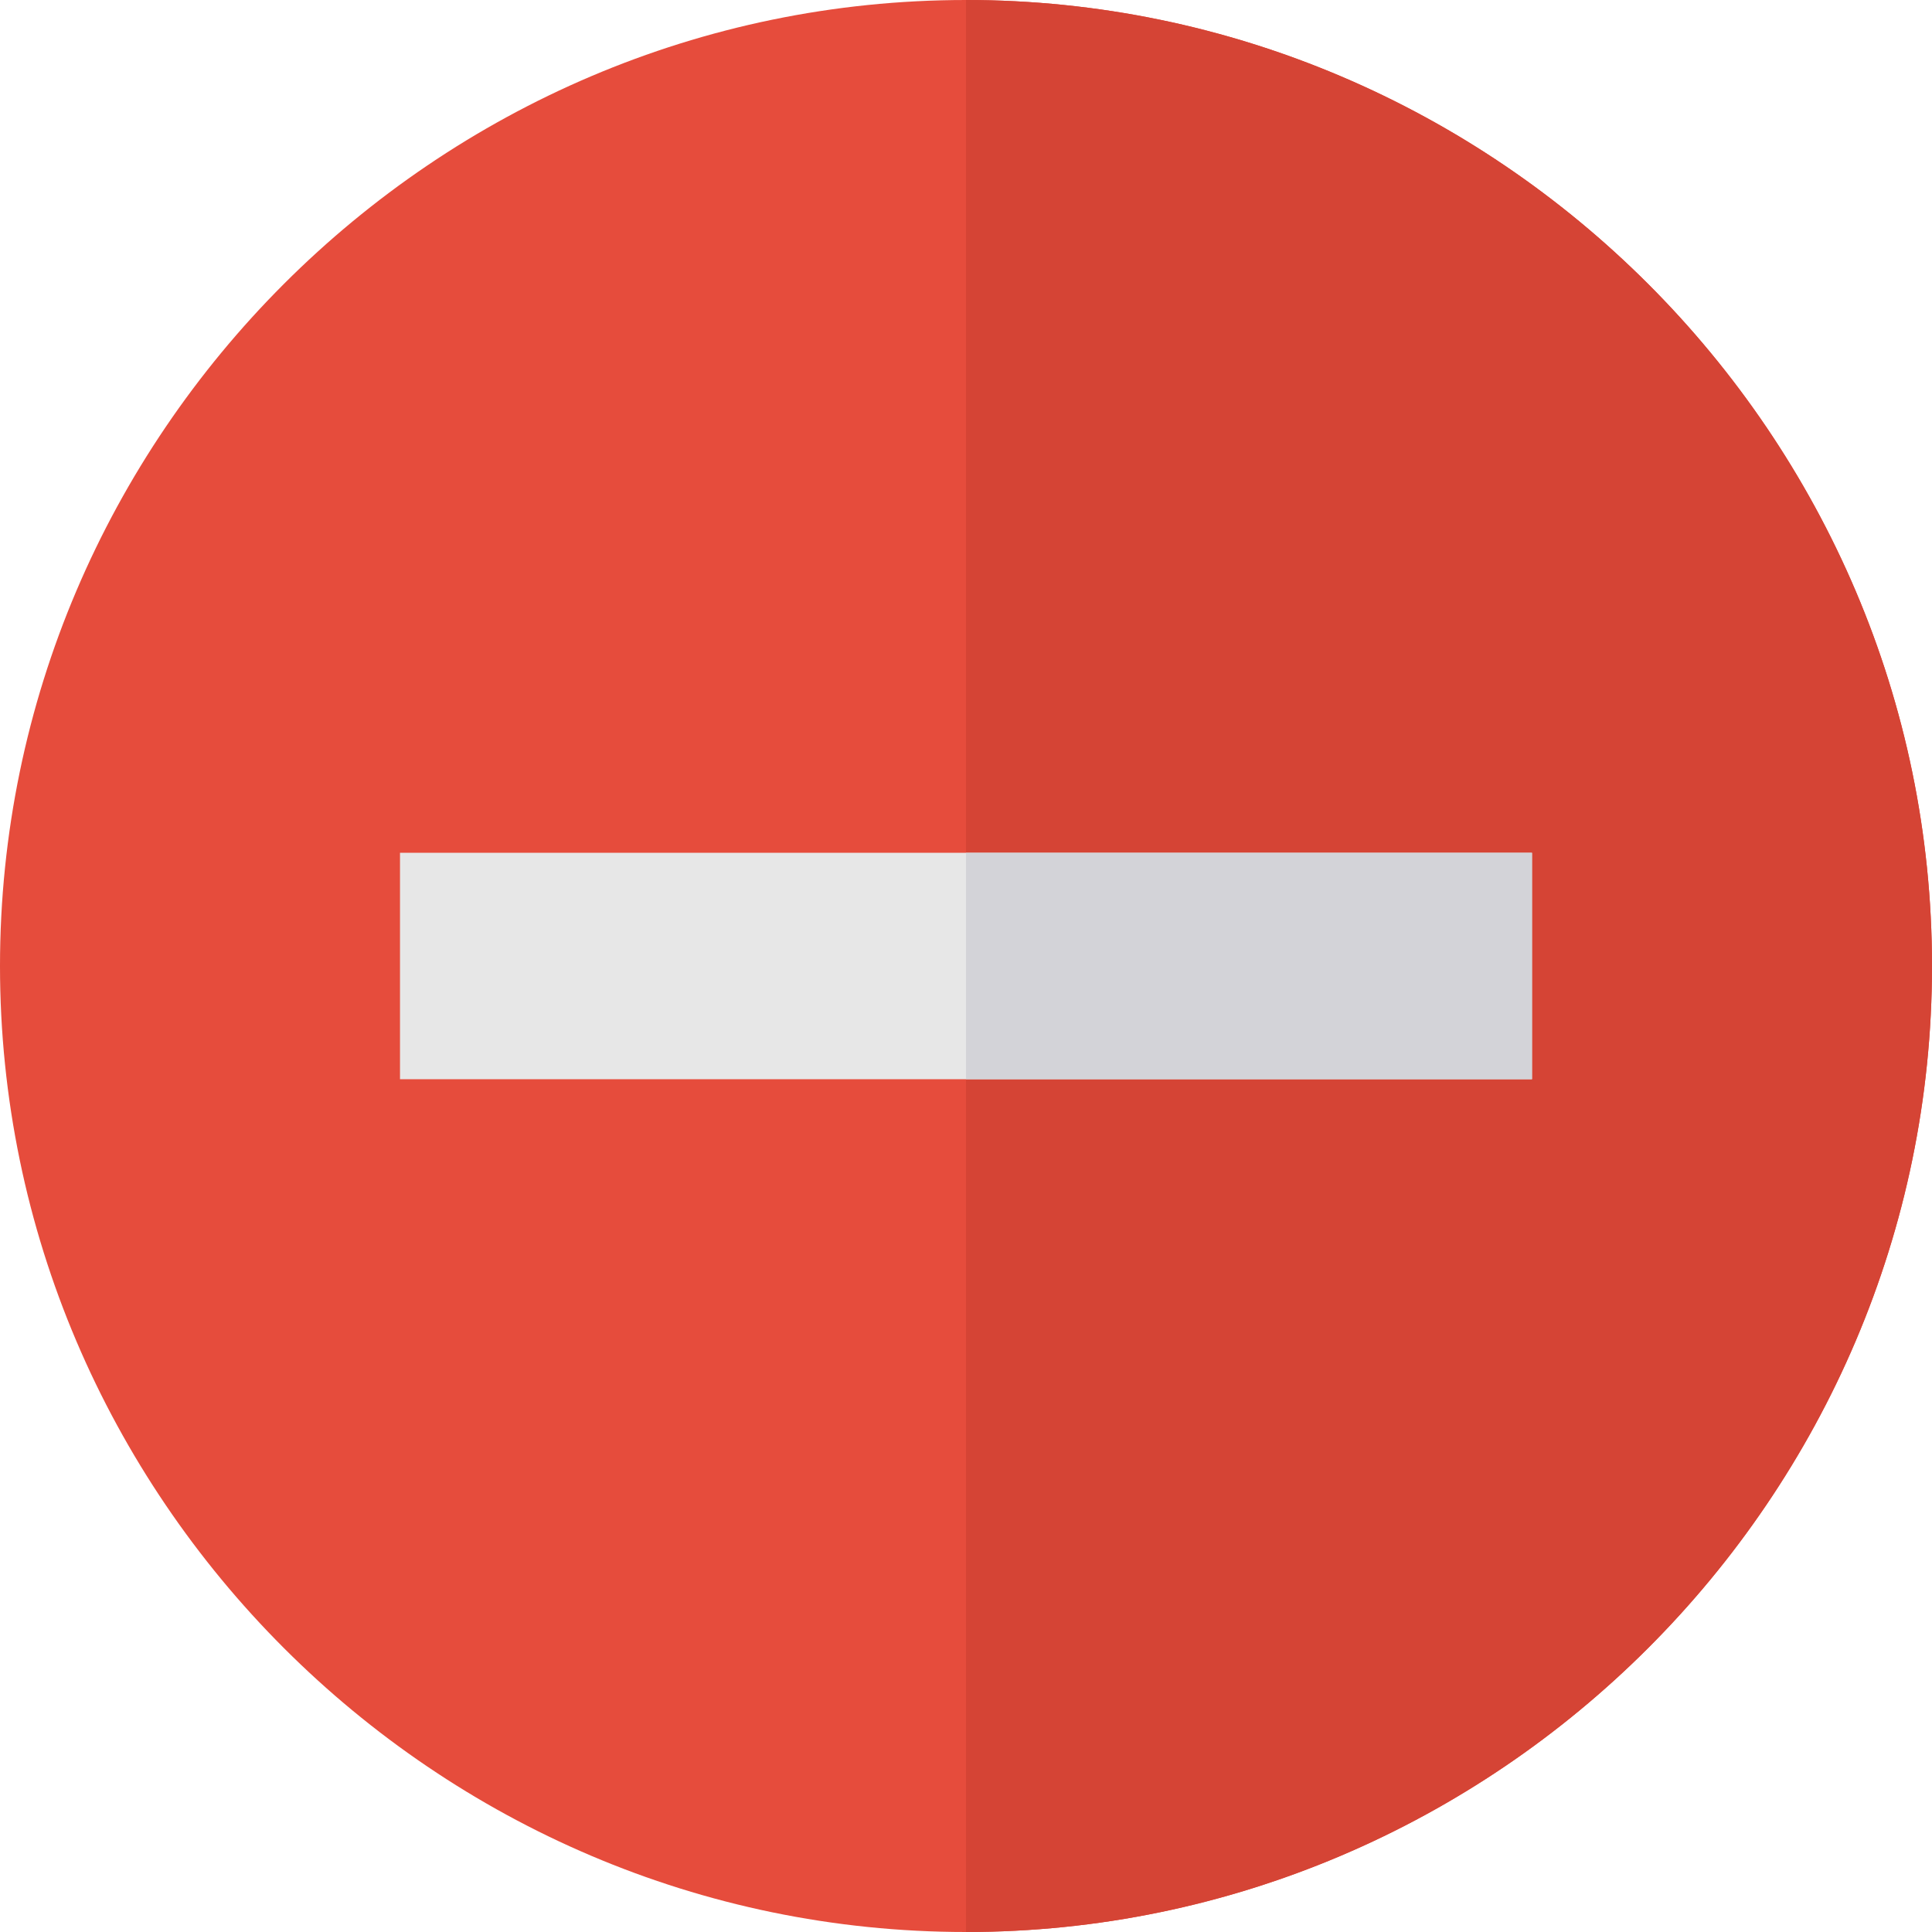
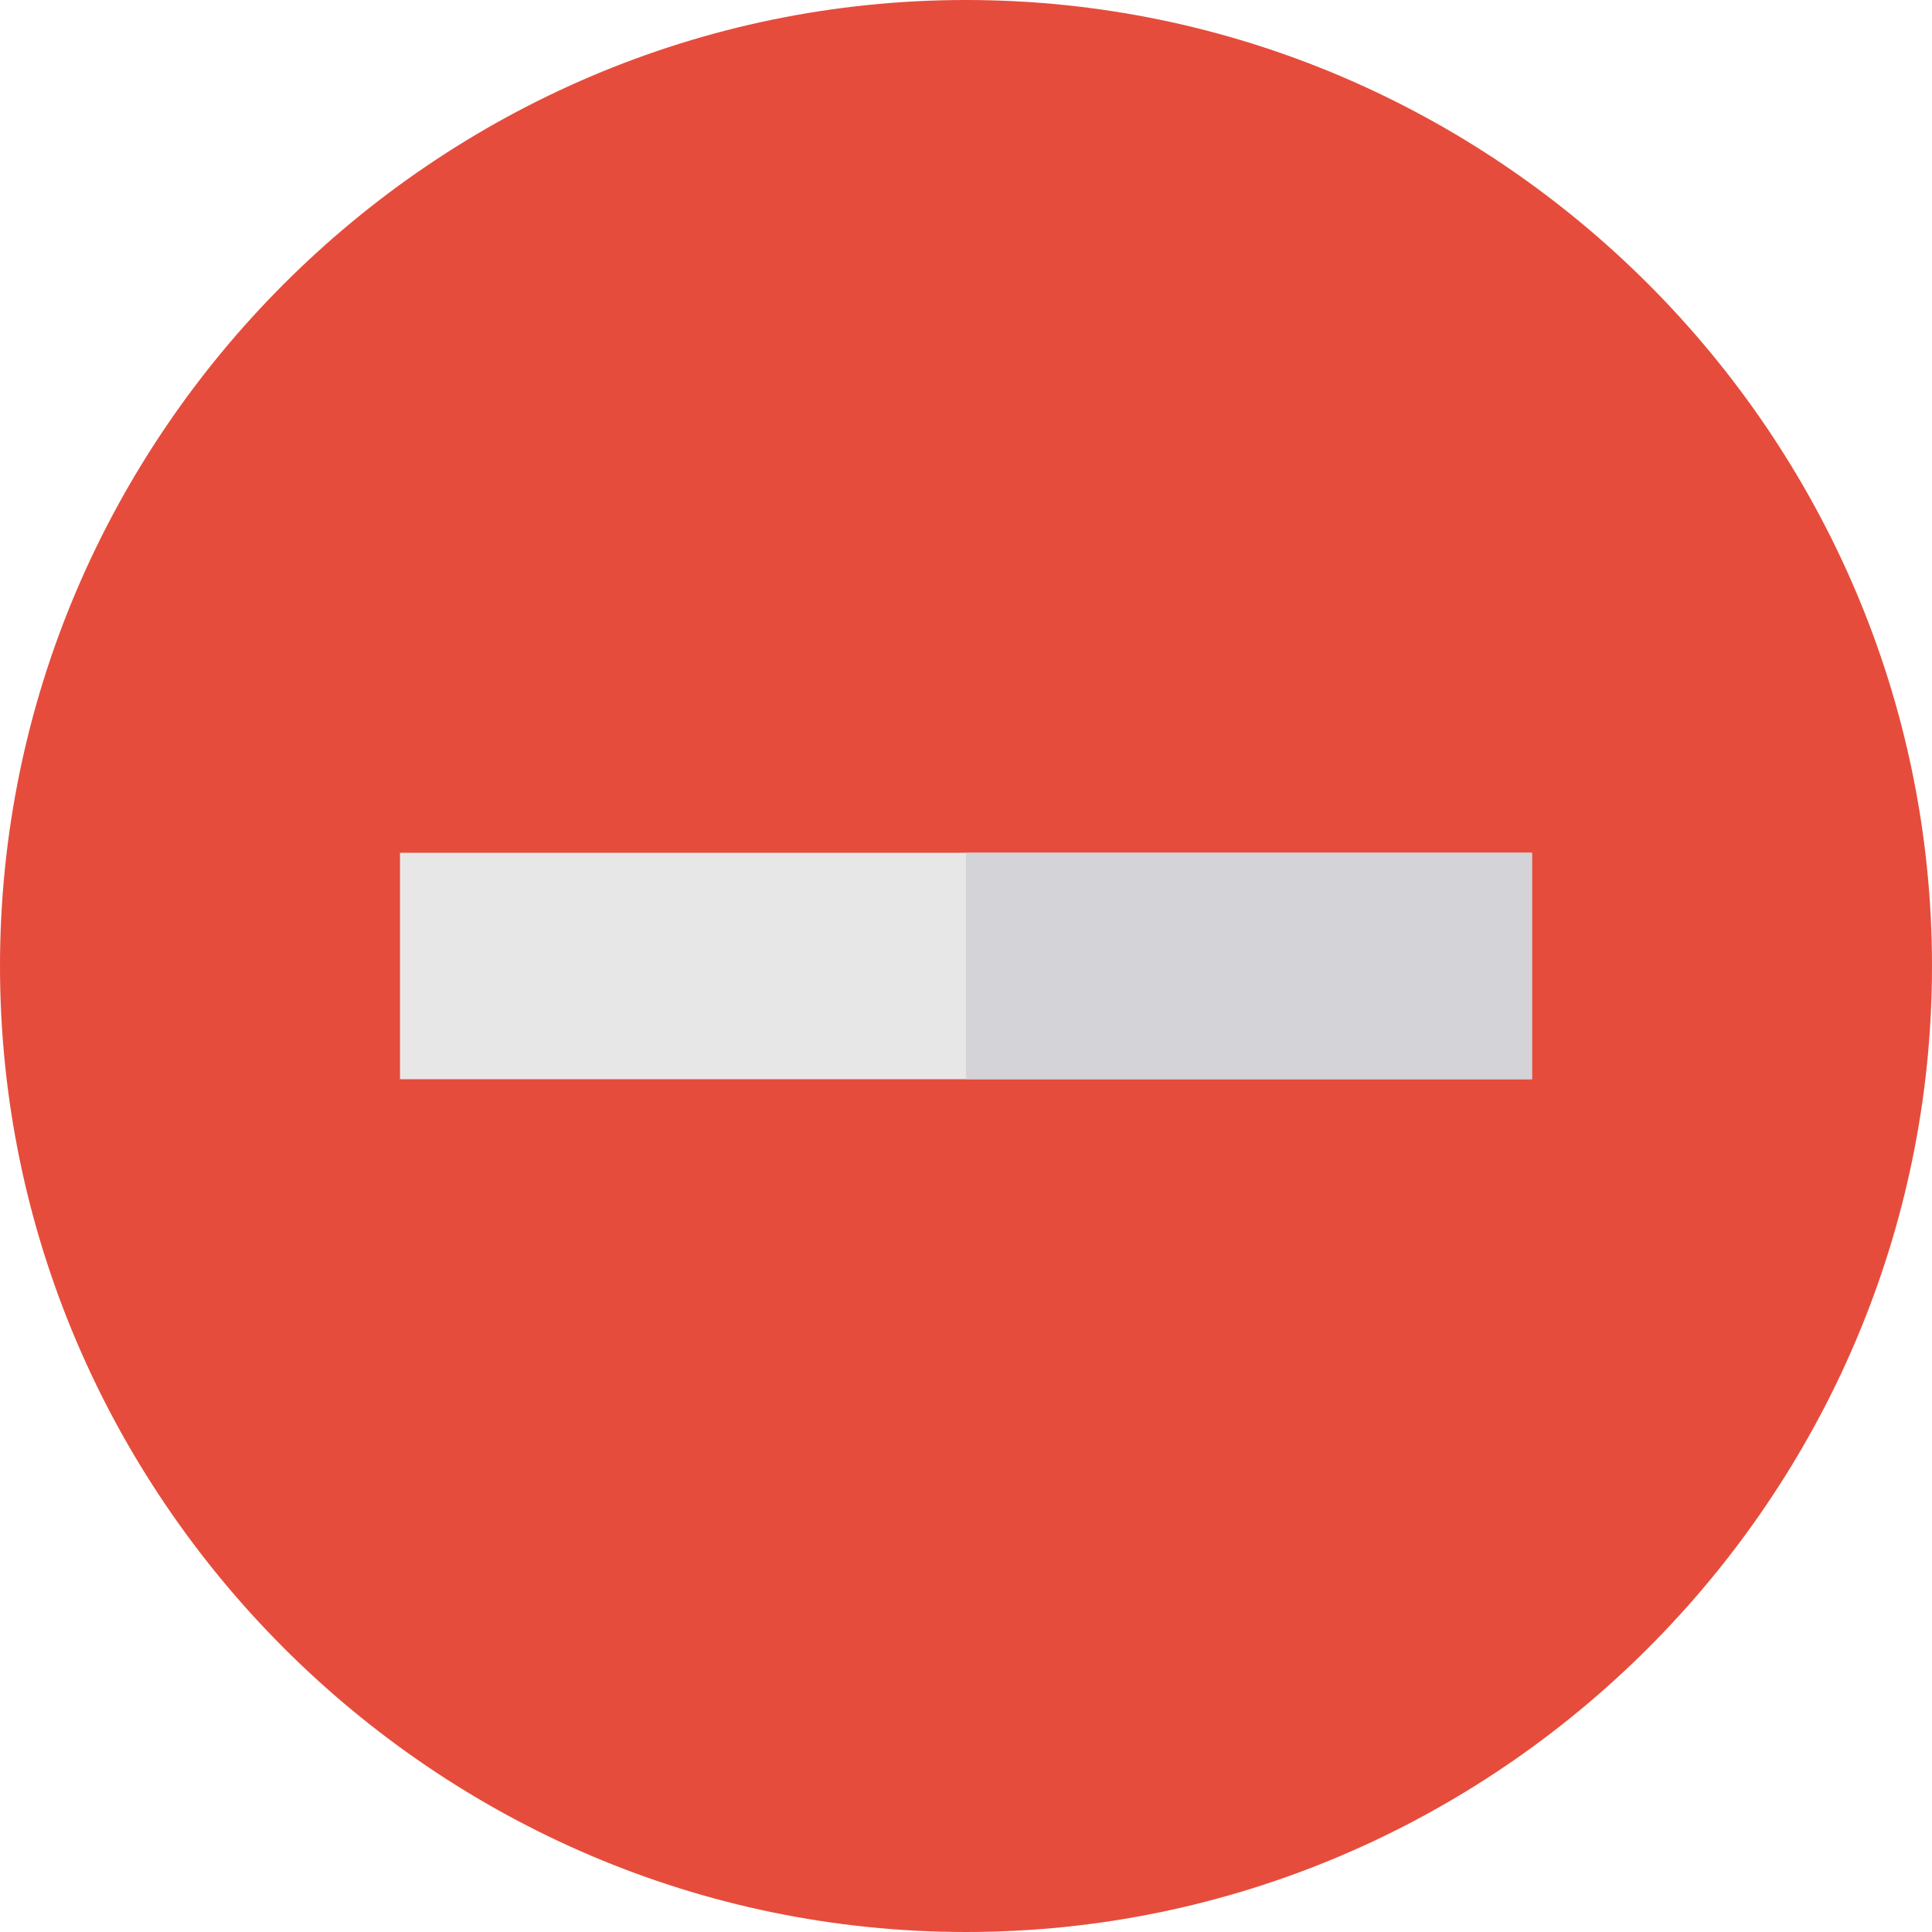
<svg xmlns="http://www.w3.org/2000/svg" width="50" height="50" viewBox="0 0 50 50" fill="none">
  <path d="M25 0C11.26 0 0 11.26 0 25C0 38.74 11.26 50 25 50C38.74 50 50 38.74 50 25C50 11.26 38.74 0 25 0Z" fill="#E64C3C" />
-   <path d="M50 25C50 38.74 38.74 50 25 50V0C38.74 0 50 11.26 50 25Z" fill="#D54435" />
  <path d="M39.648 22.07H10.352V27.93H39.648V22.07Z" fill="#E7E7E7" />
  <path d="M39.648 22.07H25V27.93H39.648V22.07Z" fill="#D3D3D8" />
</svg>